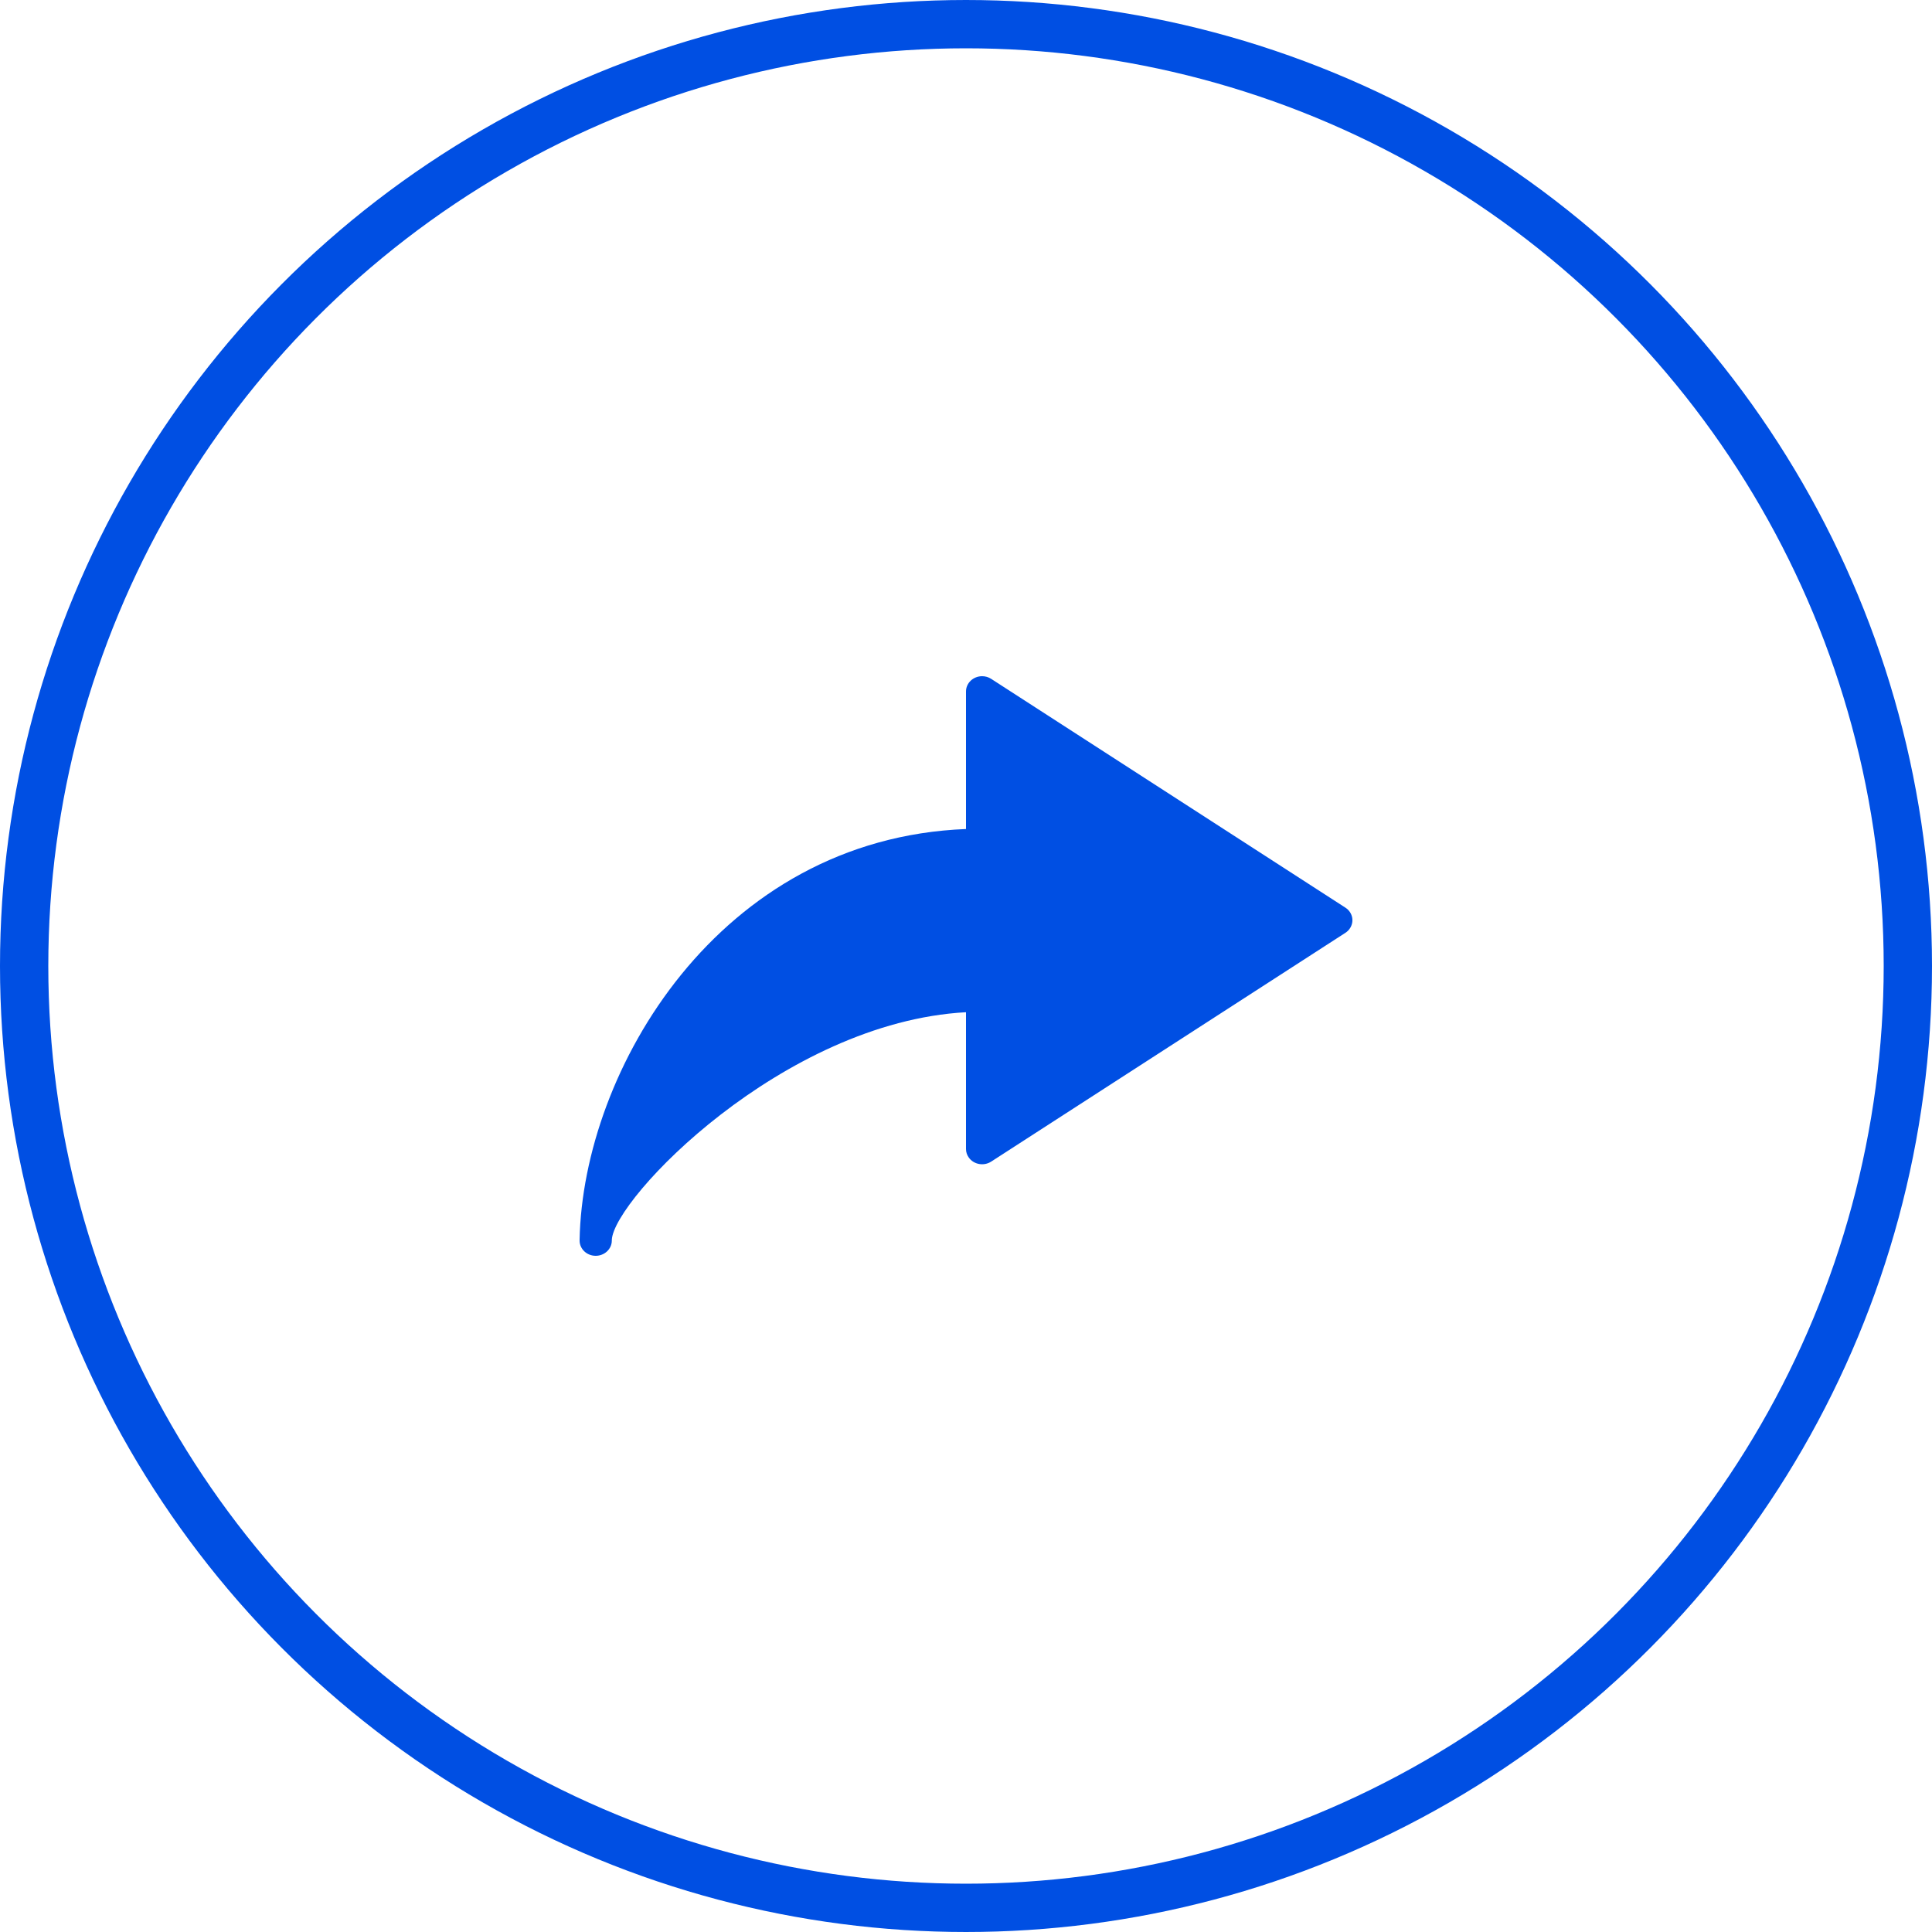
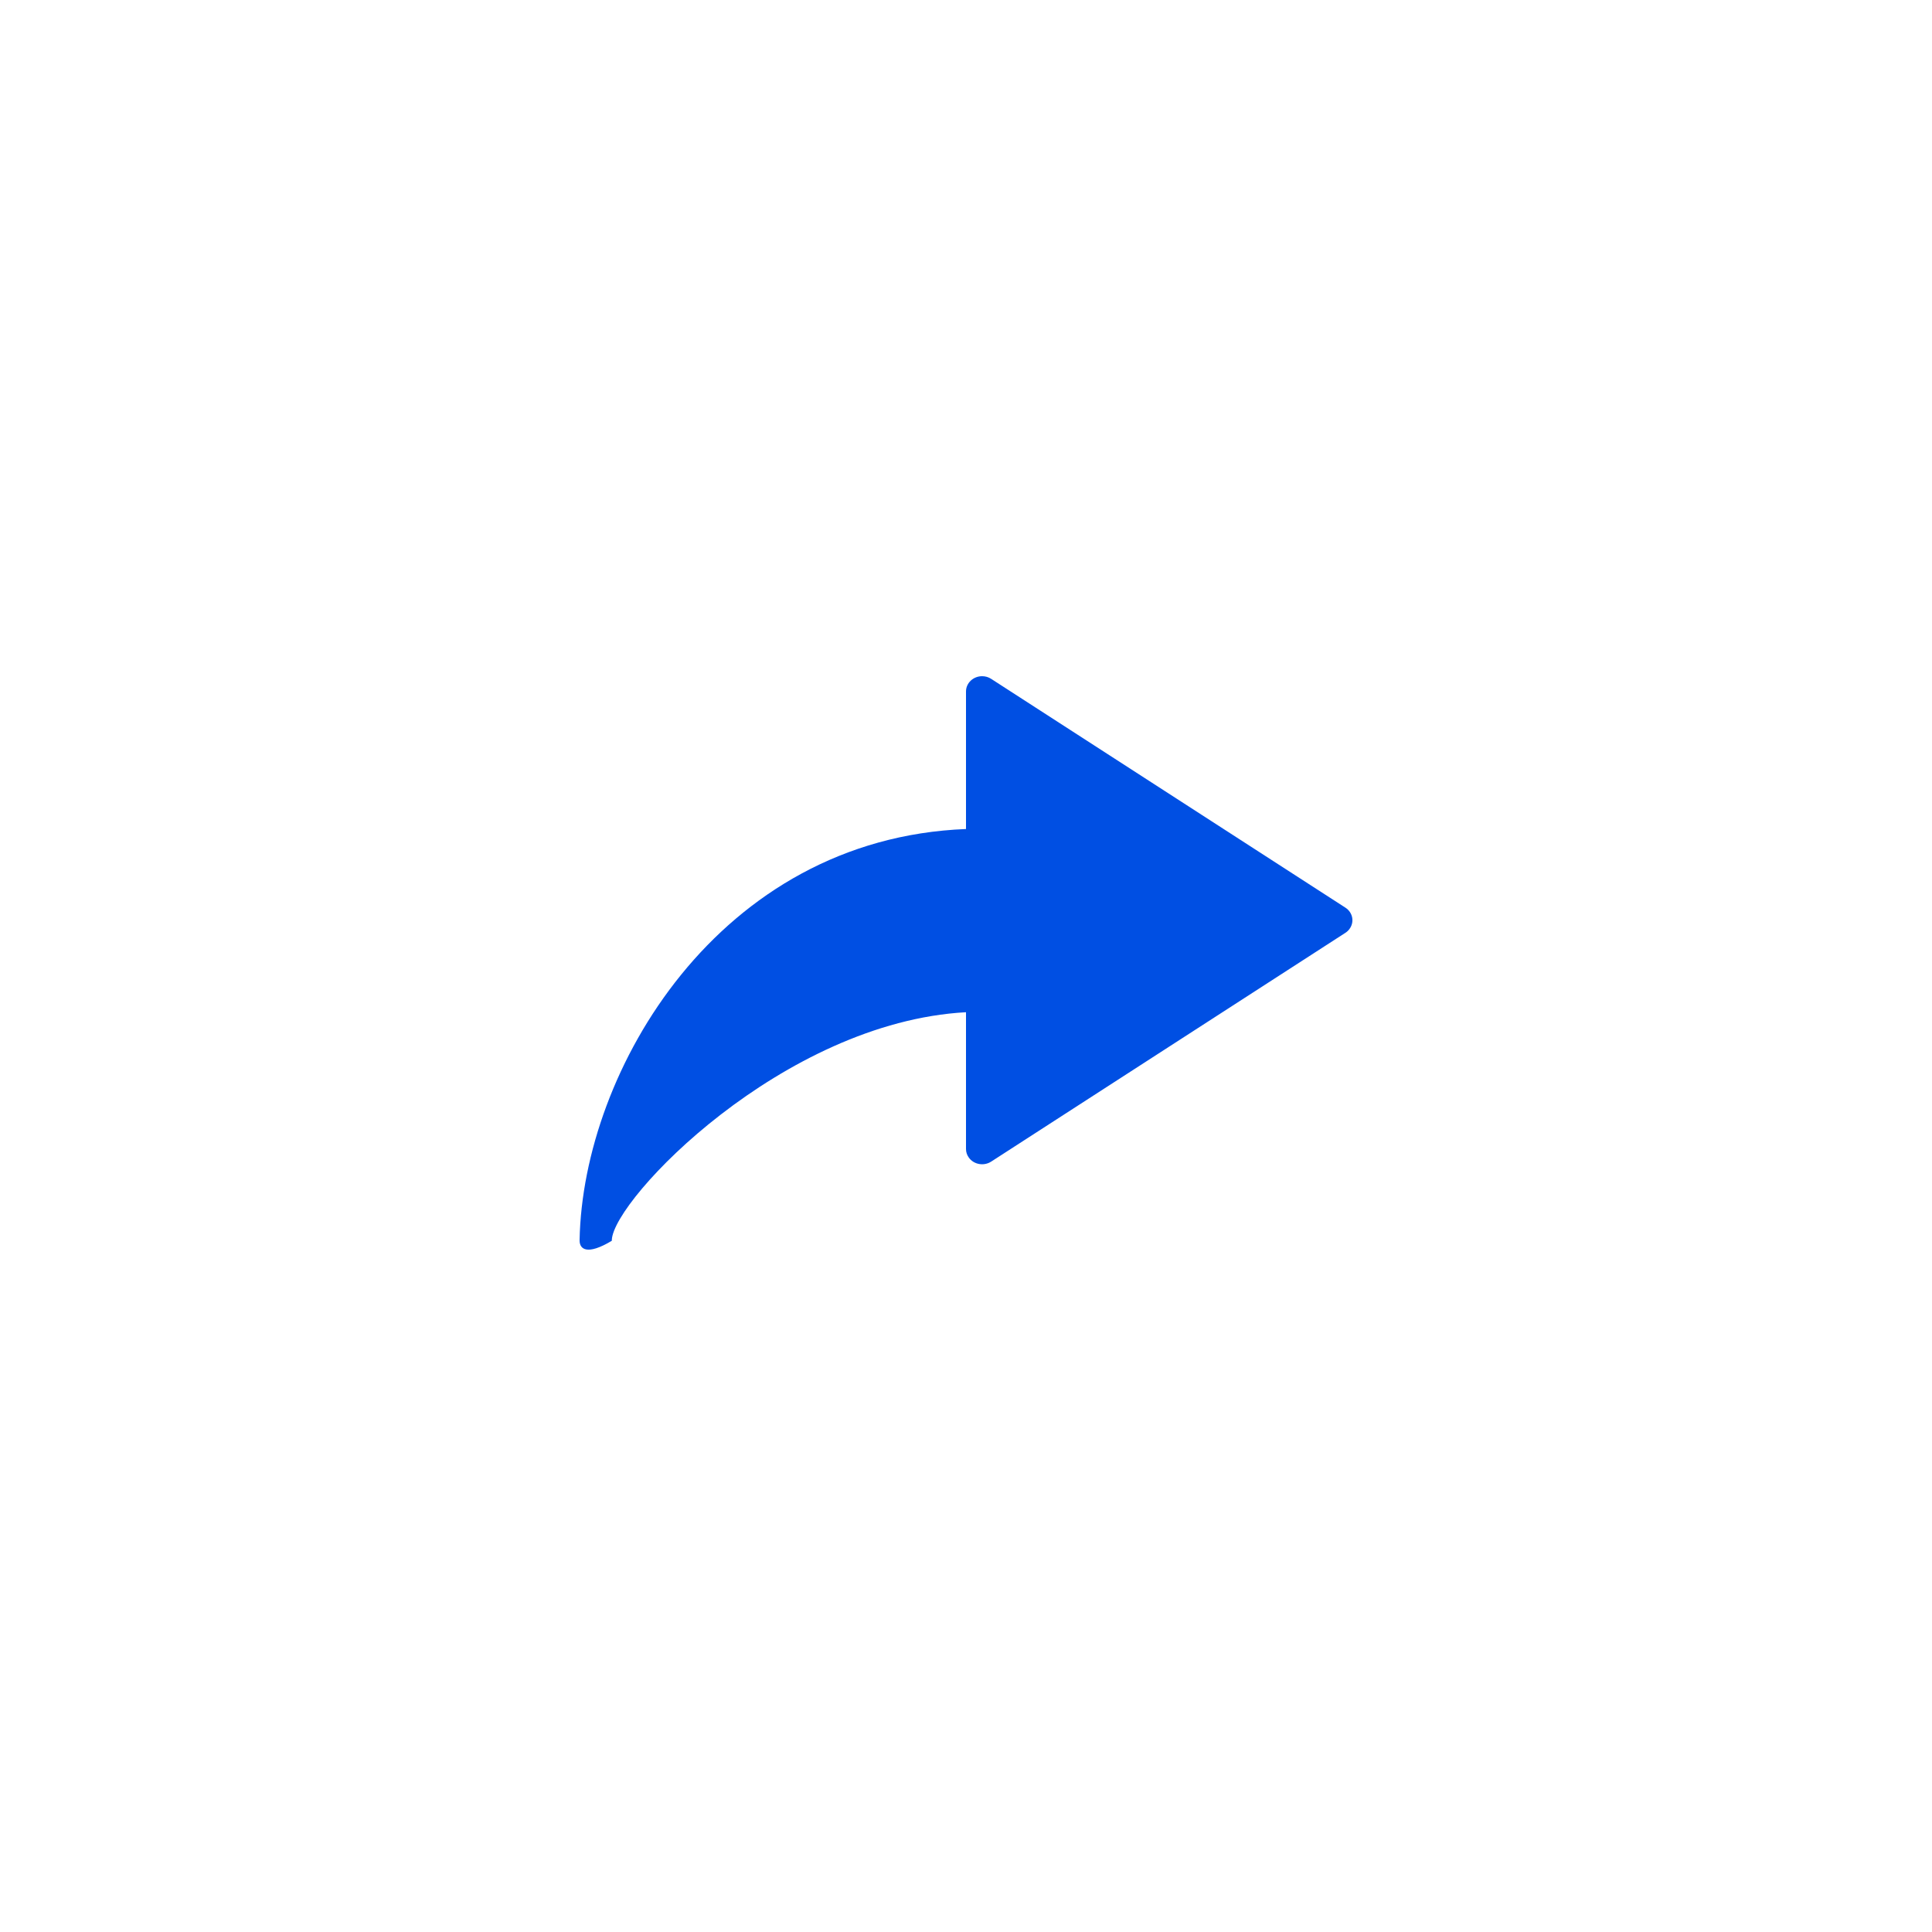
<svg xmlns="http://www.w3.org/2000/svg" width="40" height="40" viewBox="0 0 40 40" fill="none">
-   <circle cx="20" cy="20" r="19.5" stroke="#004FE3" />
-   <path d="M20 17.164V14.316C20 14.141 20.15 14 20.334 14C20.401 14 20.466 14.019 20.521 14.055L27.855 18.792C28.007 18.89 28.046 19.086 27.942 19.23C27.919 19.263 27.889 19.291 27.855 19.313L20.521 24.05C20.369 24.148 20.161 24.111 20.058 23.966C20.02 23.914 20 23.853 20 23.789V20.957C16.209 21.164 12.704 24.823 12.667 25.671V25.689C12.664 25.862 12.515 26 12.333 26C12.149 26 12 25.859 12 25.684V25.668C12.067 22.171 14.873 17.365 20 17.164Z" fill="#004FE3" />
+   <path d="M20 17.164V14.316C20 14.141 20.15 14 20.334 14C20.401 14 20.466 14.019 20.521 14.055L27.855 18.792C28.007 18.89 28.046 19.086 27.942 19.23C27.919 19.263 27.889 19.291 27.855 19.313L20.521 24.05C20.369 24.148 20.161 24.111 20.058 23.966C20.02 23.914 20 23.853 20 23.789V20.957C16.209 21.164 12.704 24.823 12.667 25.671V25.689C12.149 26 12 25.859 12 25.684V25.668C12.067 22.171 14.873 17.365 20 17.164Z" fill="#004FE3" />
</svg>